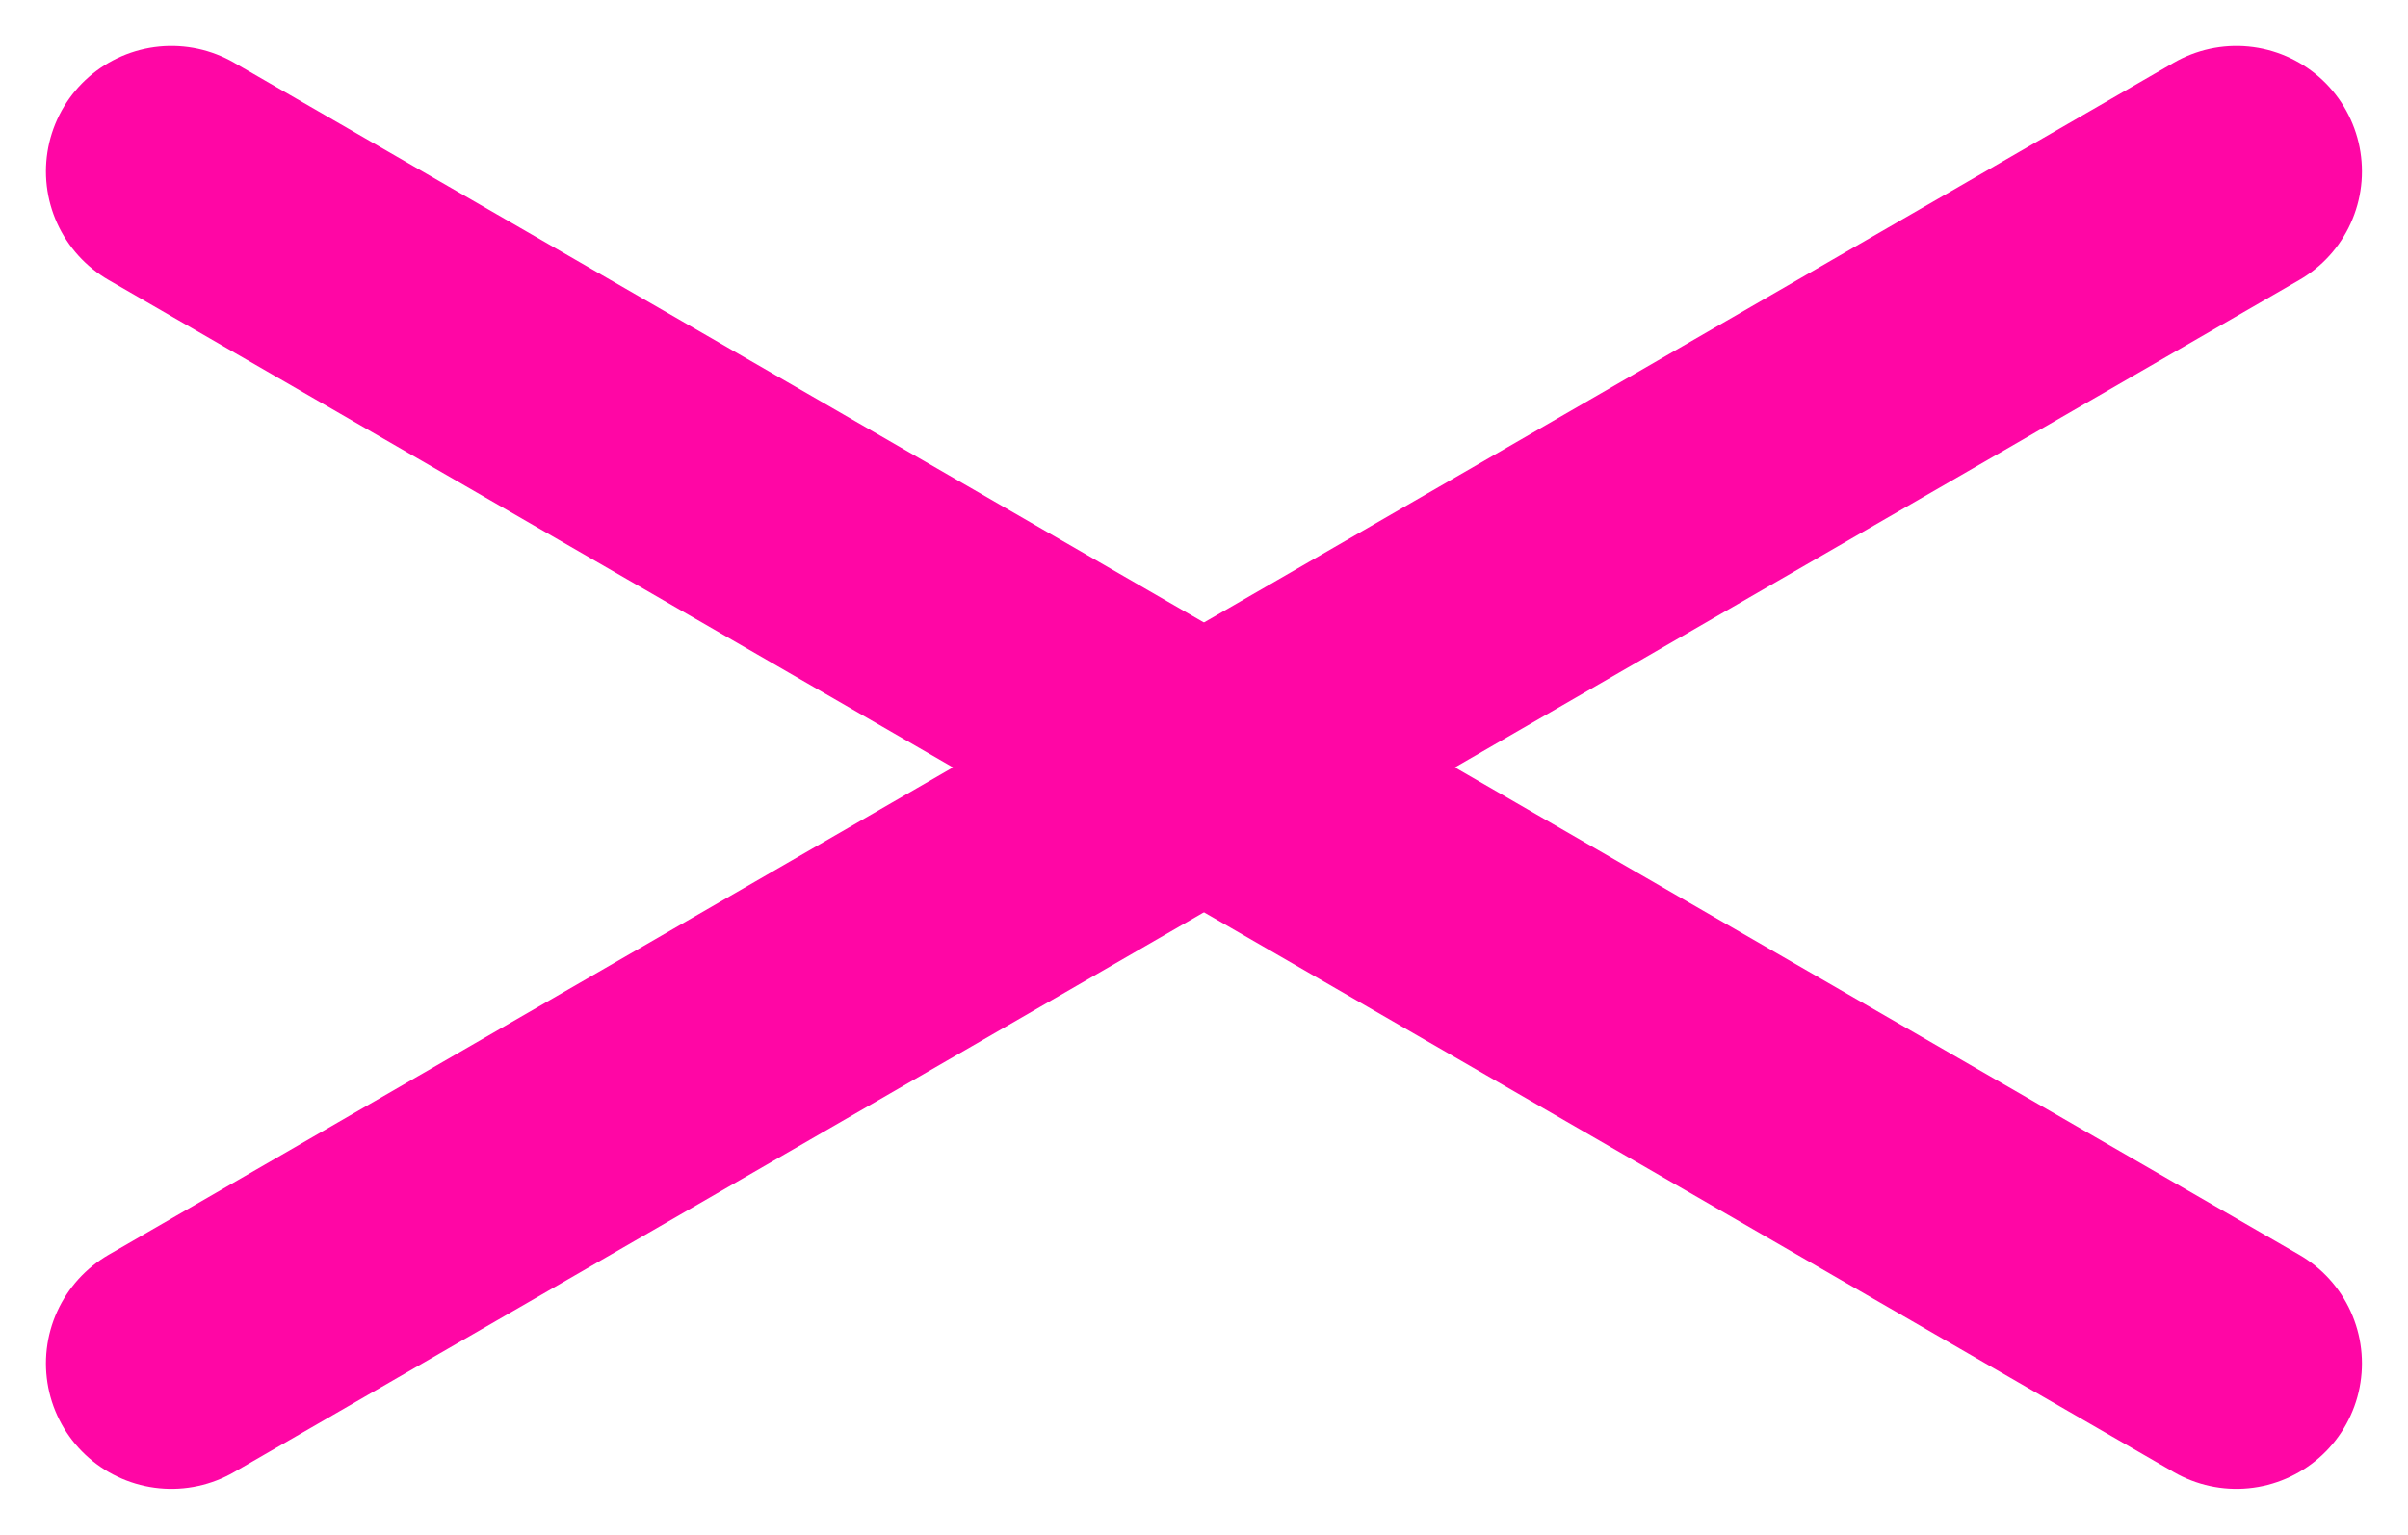
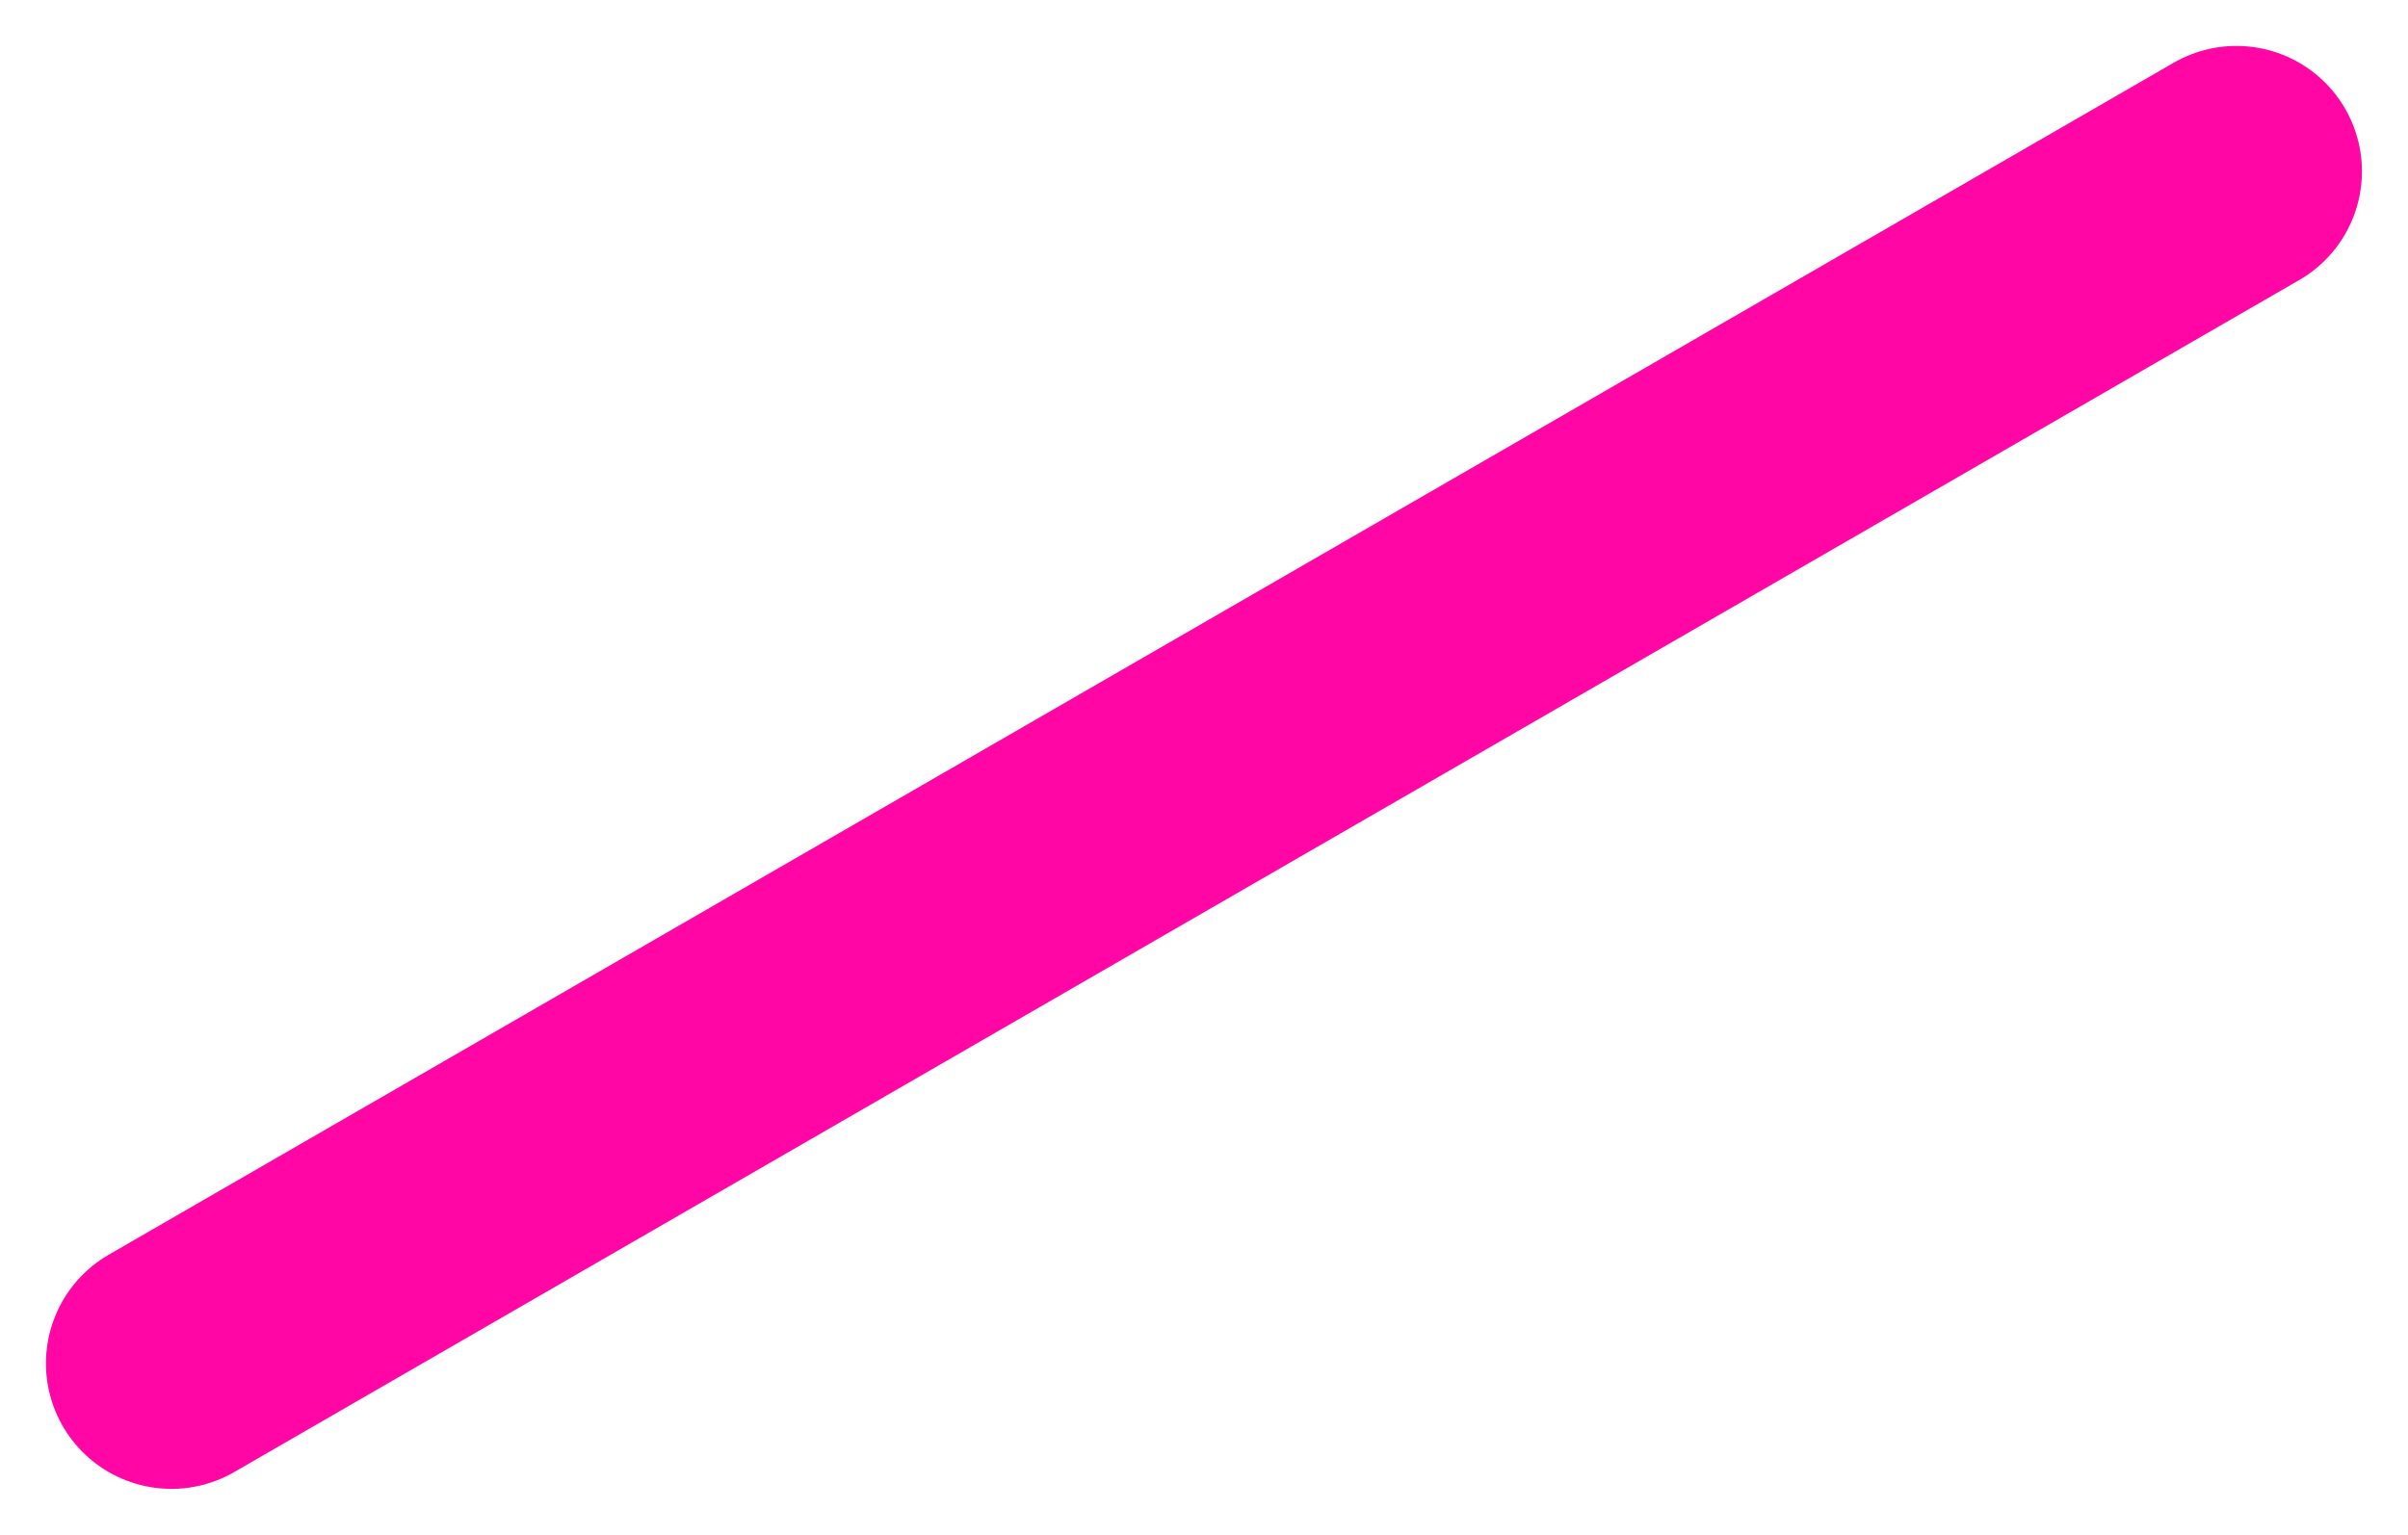
<svg xmlns="http://www.w3.org/2000/svg" width="19.187" height="12.232">
  <g fill="none" stroke="#ff06a5" stroke-linecap="round" stroke-width="2" data-name="Group 191">
    <path d="m1.366 10.866 16.454-9.5" data-name="Line 2" />
-     <path d="m1.366 1.366 16.454 9.5" data-name="Line 4" />
  </g>
</svg>